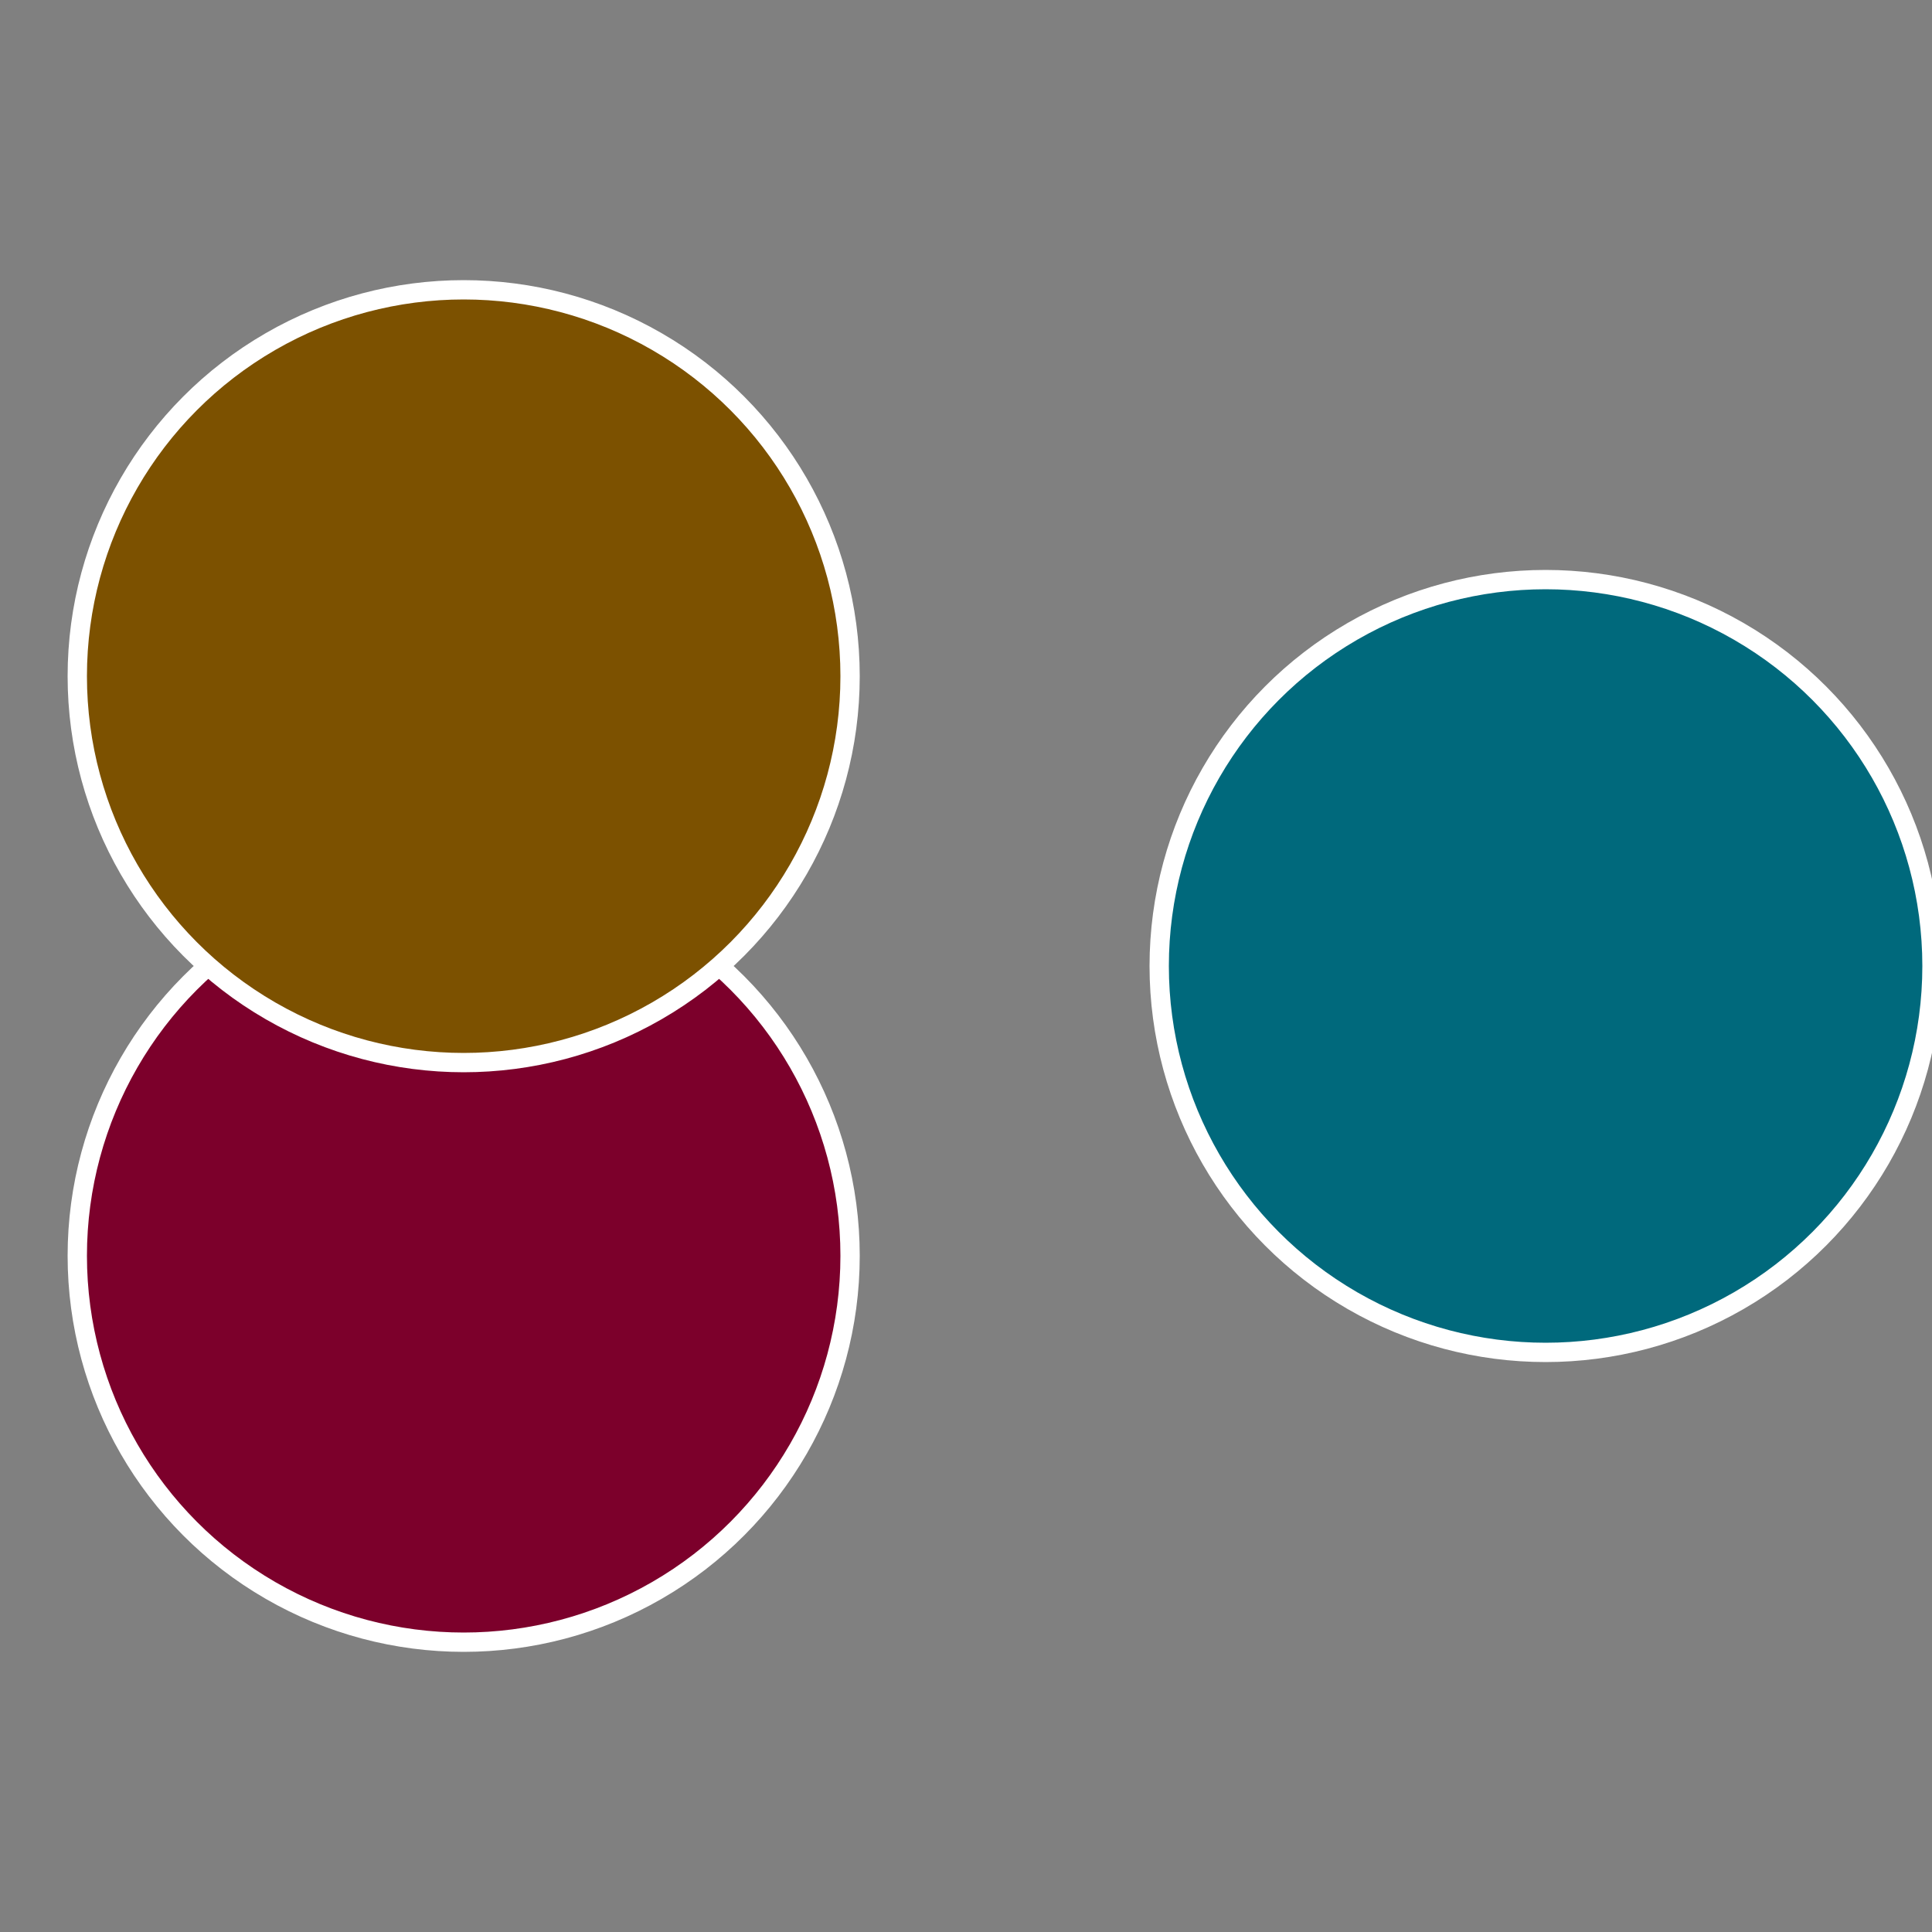
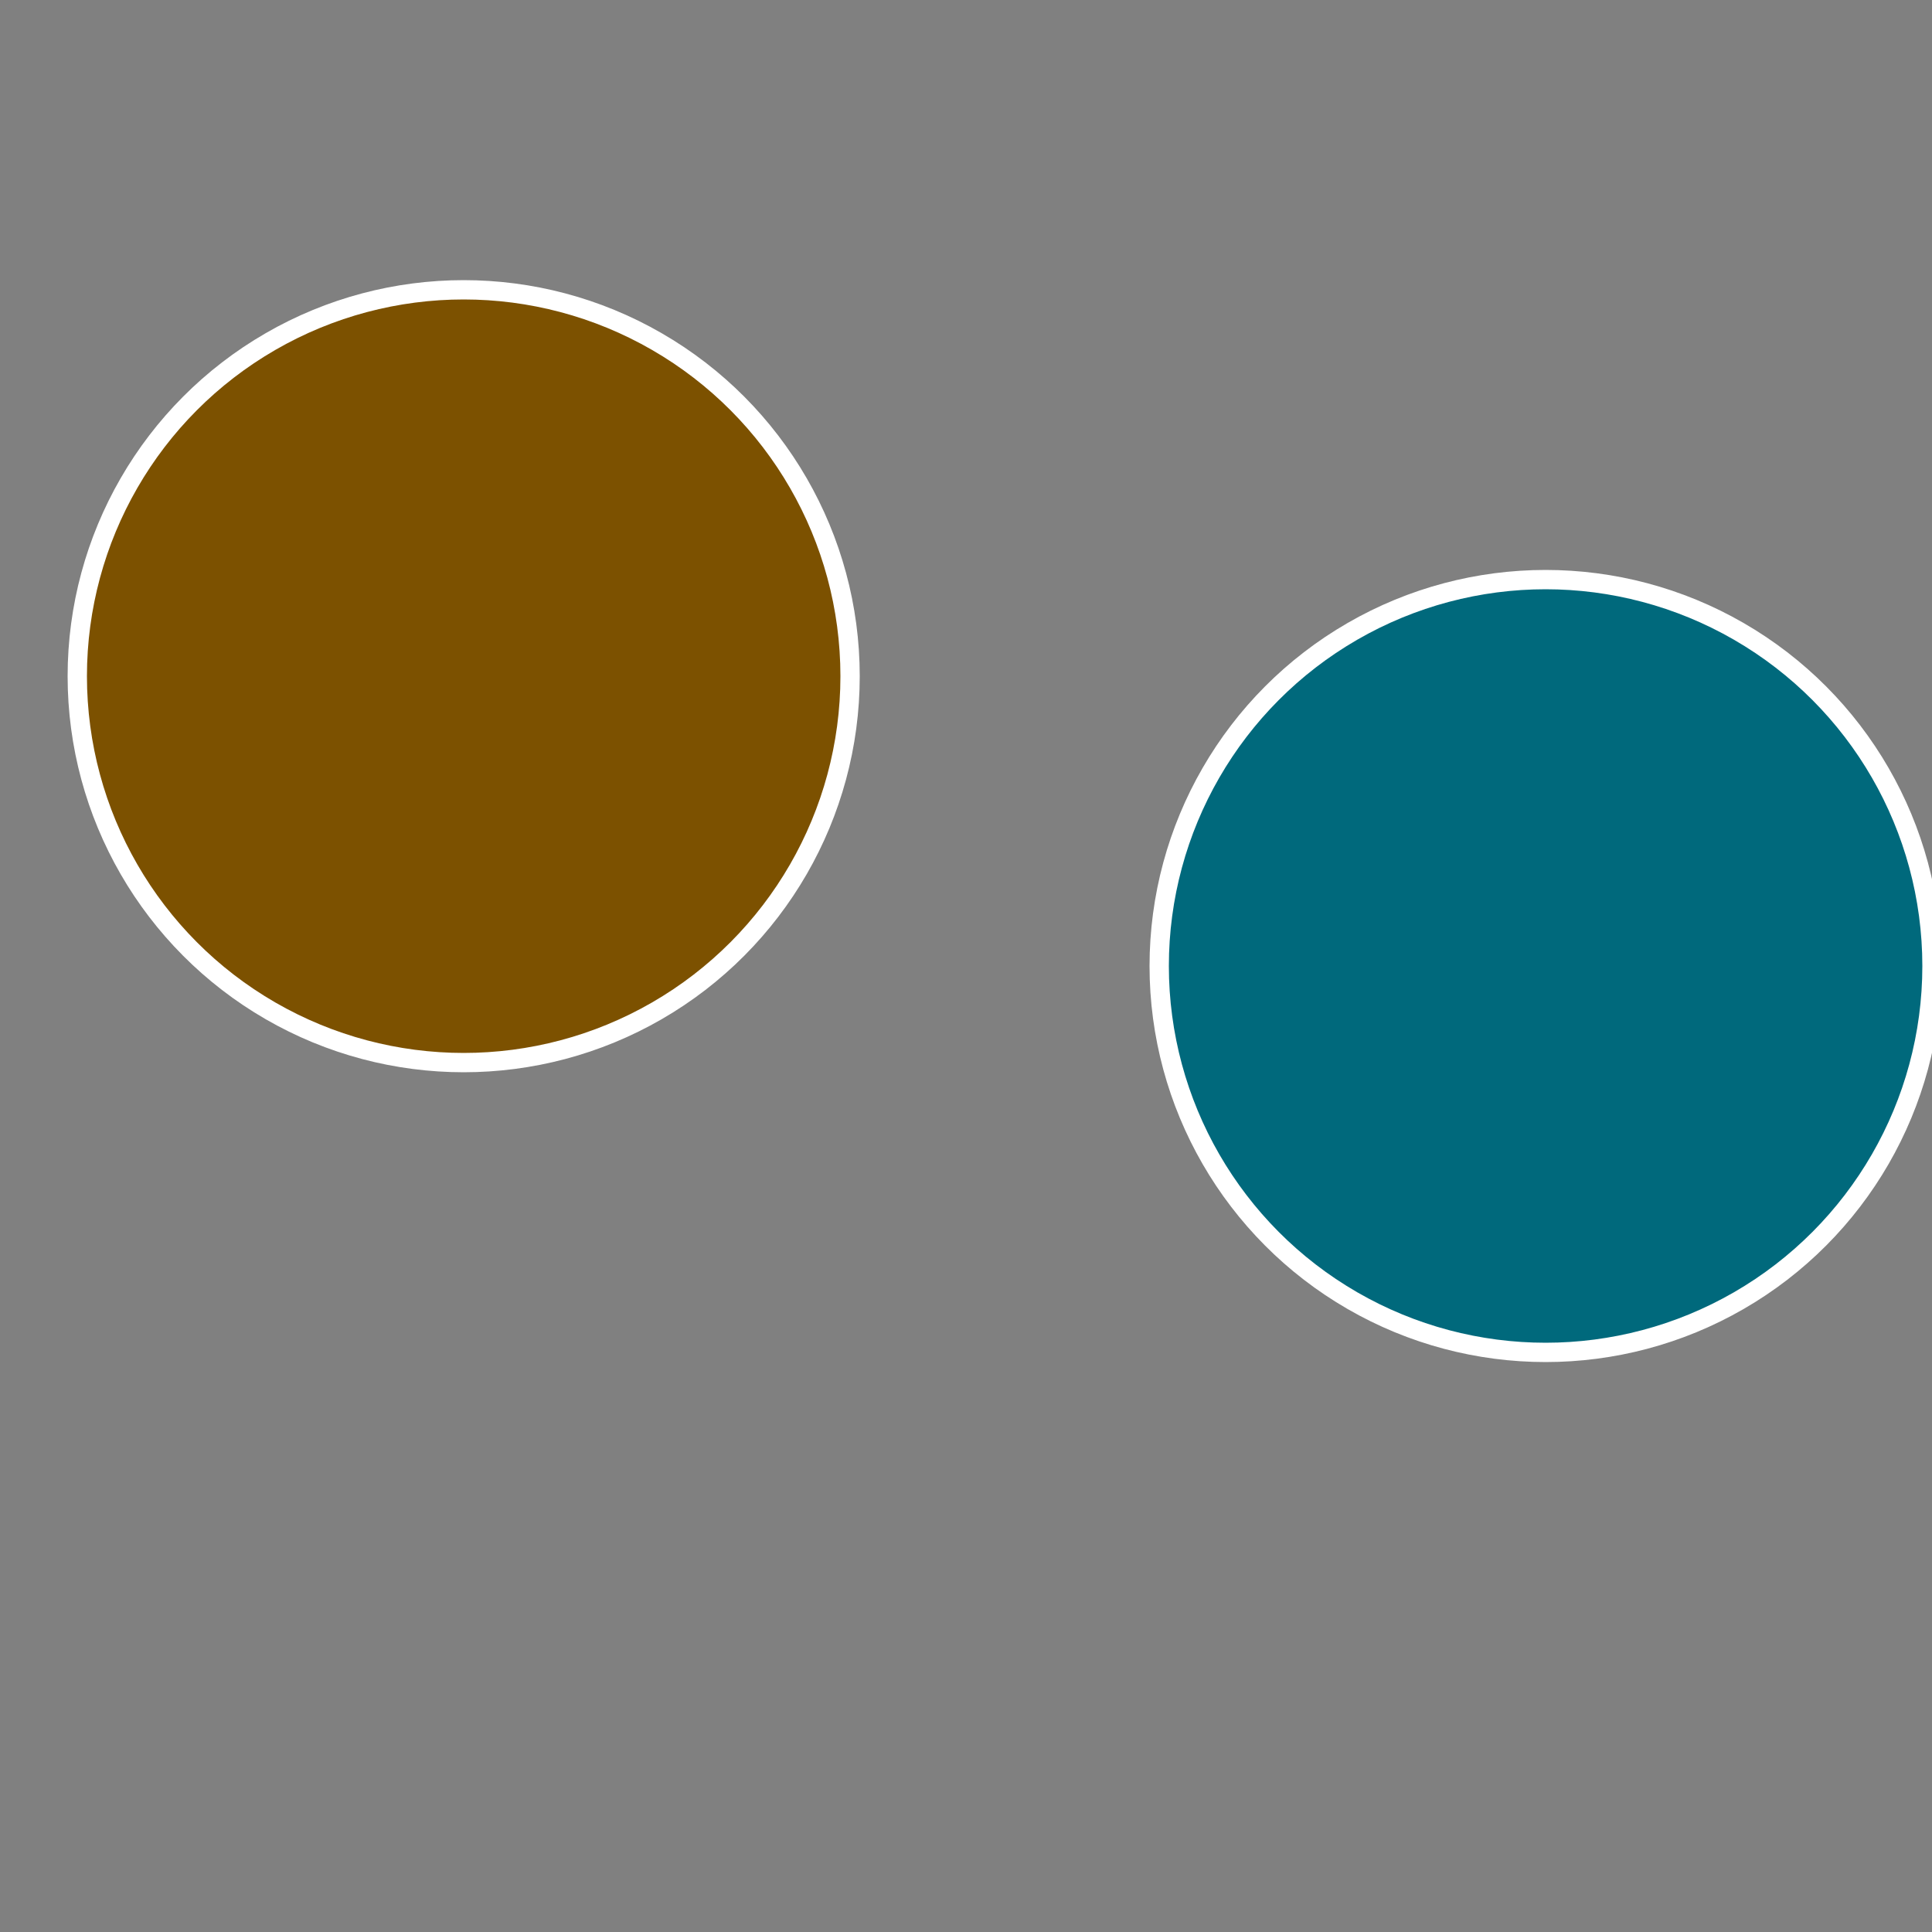
<svg xmlns="http://www.w3.org/2000/svg" width="500" height="500" viewBox="-1 -1 2 2">
  <rect x="-1" y="-1" width="2" height="2" fill="#808080" stroke="none" />
  <circle cx="0.6" cy="0" r="0.4" fill="#00697c" stroke="#fff" stroke-width="1%" />
-   <circle cx="-0.52" cy="0.3" r="0.4" fill="#7c002b" stroke="#fff" stroke-width="1%" />
  <circle cx="-0.52" cy="-0.3" r="0.4" fill="#7c5100" stroke="#fff" stroke-width="1%" />
</svg>